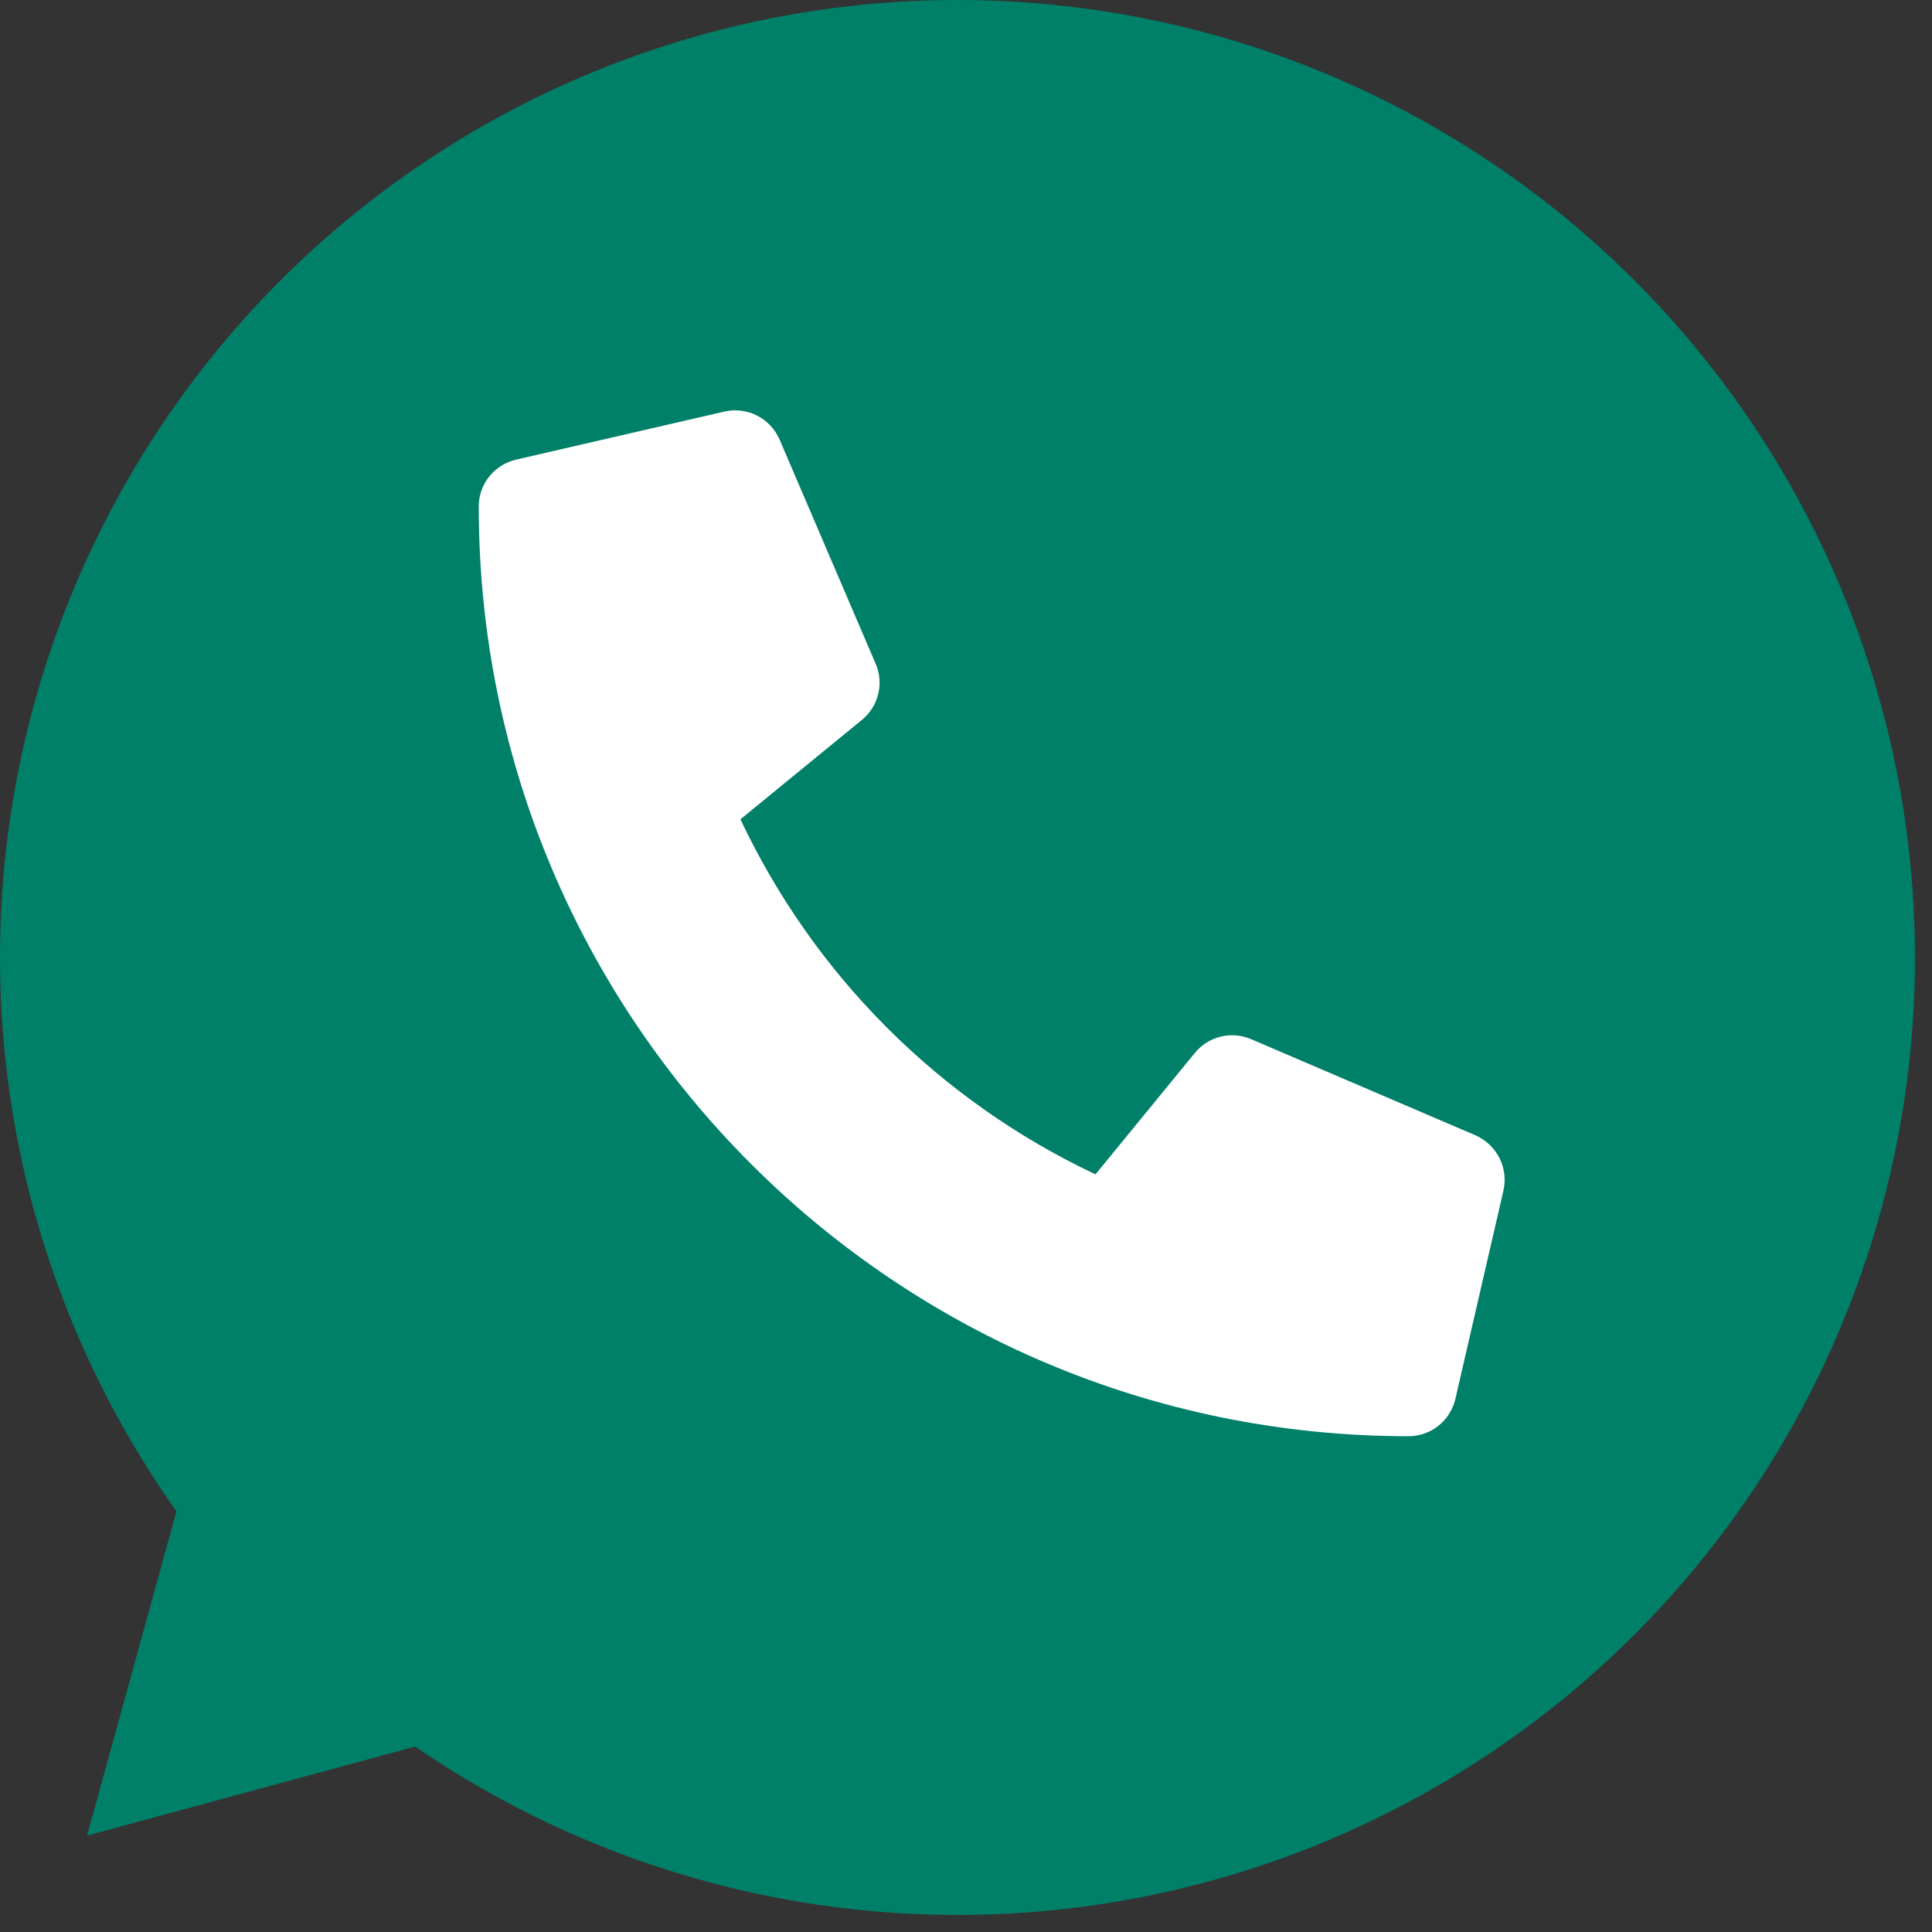
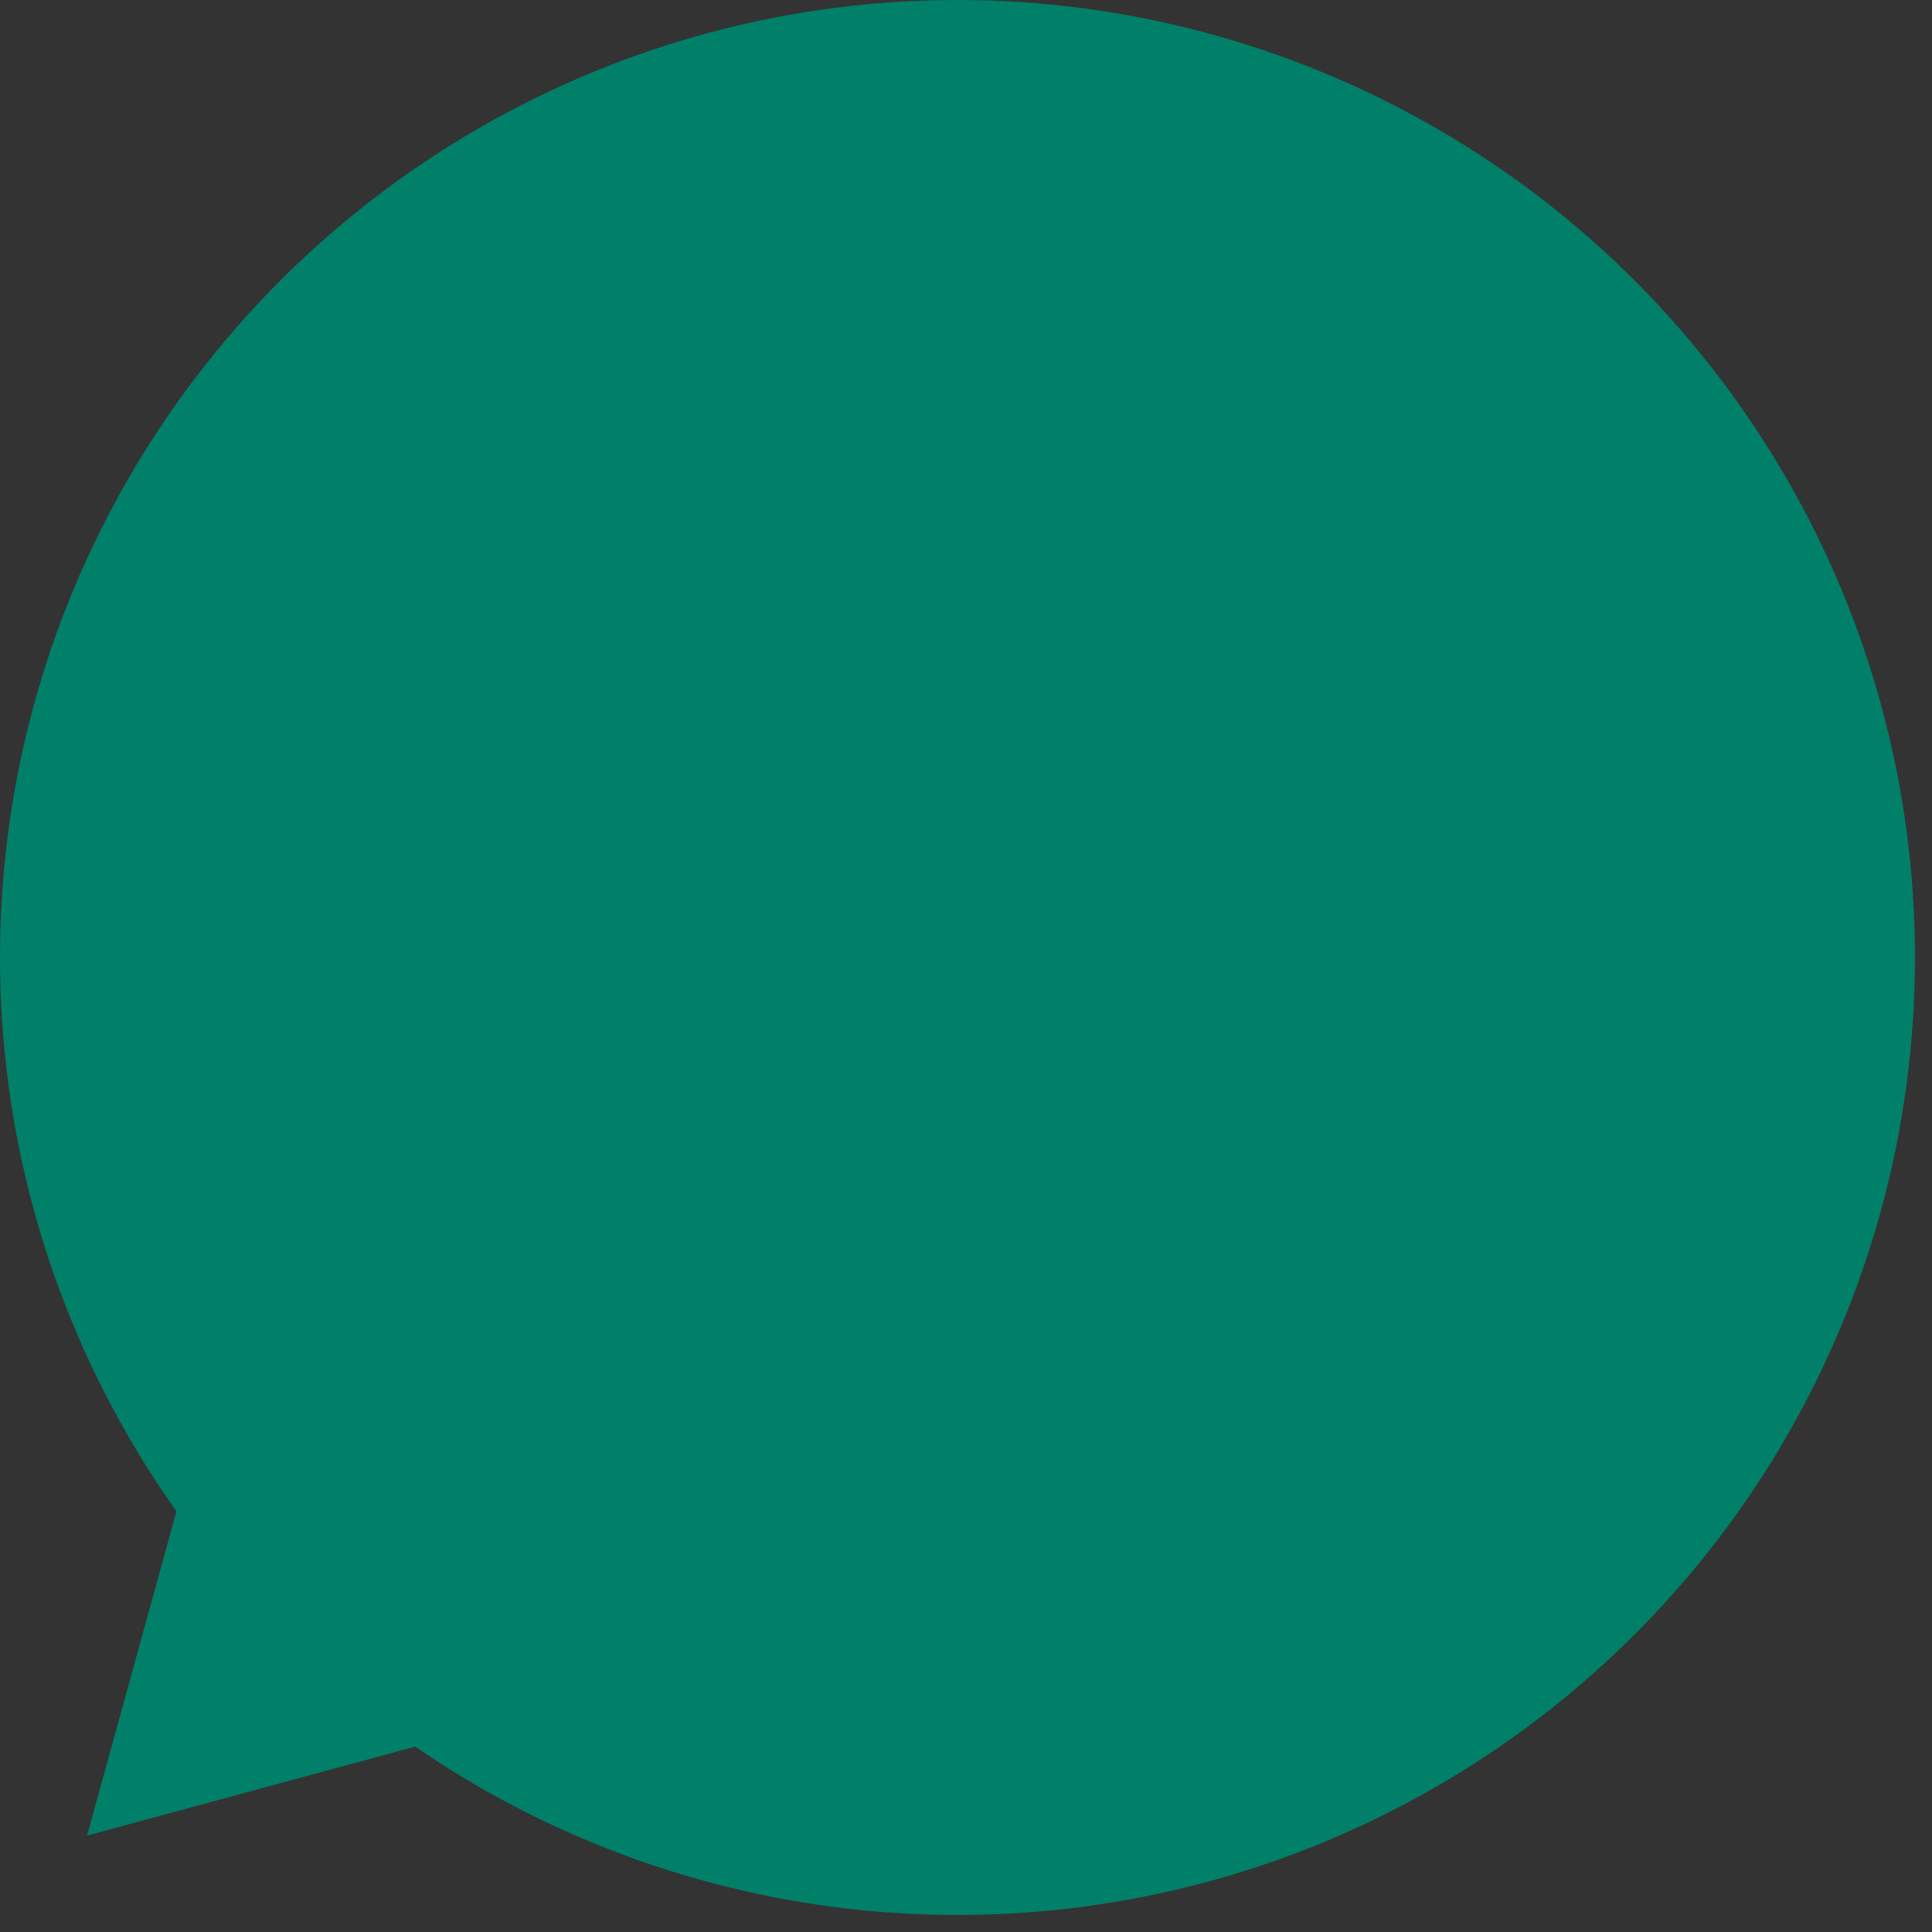
<svg xmlns="http://www.w3.org/2000/svg" width="44" height="44" viewBox="0 0 44 44" fill="none">
  <rect x="0" y="0" width="44" height="44" fill="#333333" stroke="none" />
  <g id="Whatsapp">
    <circle id="Ellipse 266" cx="21.806" cy="21.806" r="21.806" fill="#008069" />
    <path id="Vector 3" d="M1.983 41.804L4.024 34.4L9.504 39.764L1.983 41.804Z" fill="#008069" />
-     <path id="Vector" d="M33.601 25.855L28.49 23.665C28.271 23.572 28.029 23.552 27.798 23.609C27.568 23.666 27.362 23.796 27.212 23.98L24.949 26.745C21.396 25.07 18.538 22.211 16.863 18.659L19.628 16.396C19.813 16.246 19.943 16.04 20 15.81C20.057 15.579 20.037 15.336 19.943 15.118L17.753 10.007C17.65 9.772 17.469 9.58 17.24 9.464C17.011 9.348 16.748 9.316 16.498 9.373L11.752 10.468C11.511 10.524 11.296 10.66 11.141 10.854C10.987 11.047 10.903 11.288 10.903 11.535C10.903 23.24 20.39 32.709 32.077 32.709C32.325 32.709 32.565 32.626 32.759 32.471C32.953 32.317 33.089 32.102 33.145 31.86L34.24 27.114C34.297 26.863 34.264 26.6 34.147 26.37C34.03 26.14 33.837 25.958 33.601 25.855Z" fill="white" />
  </g>
</svg>